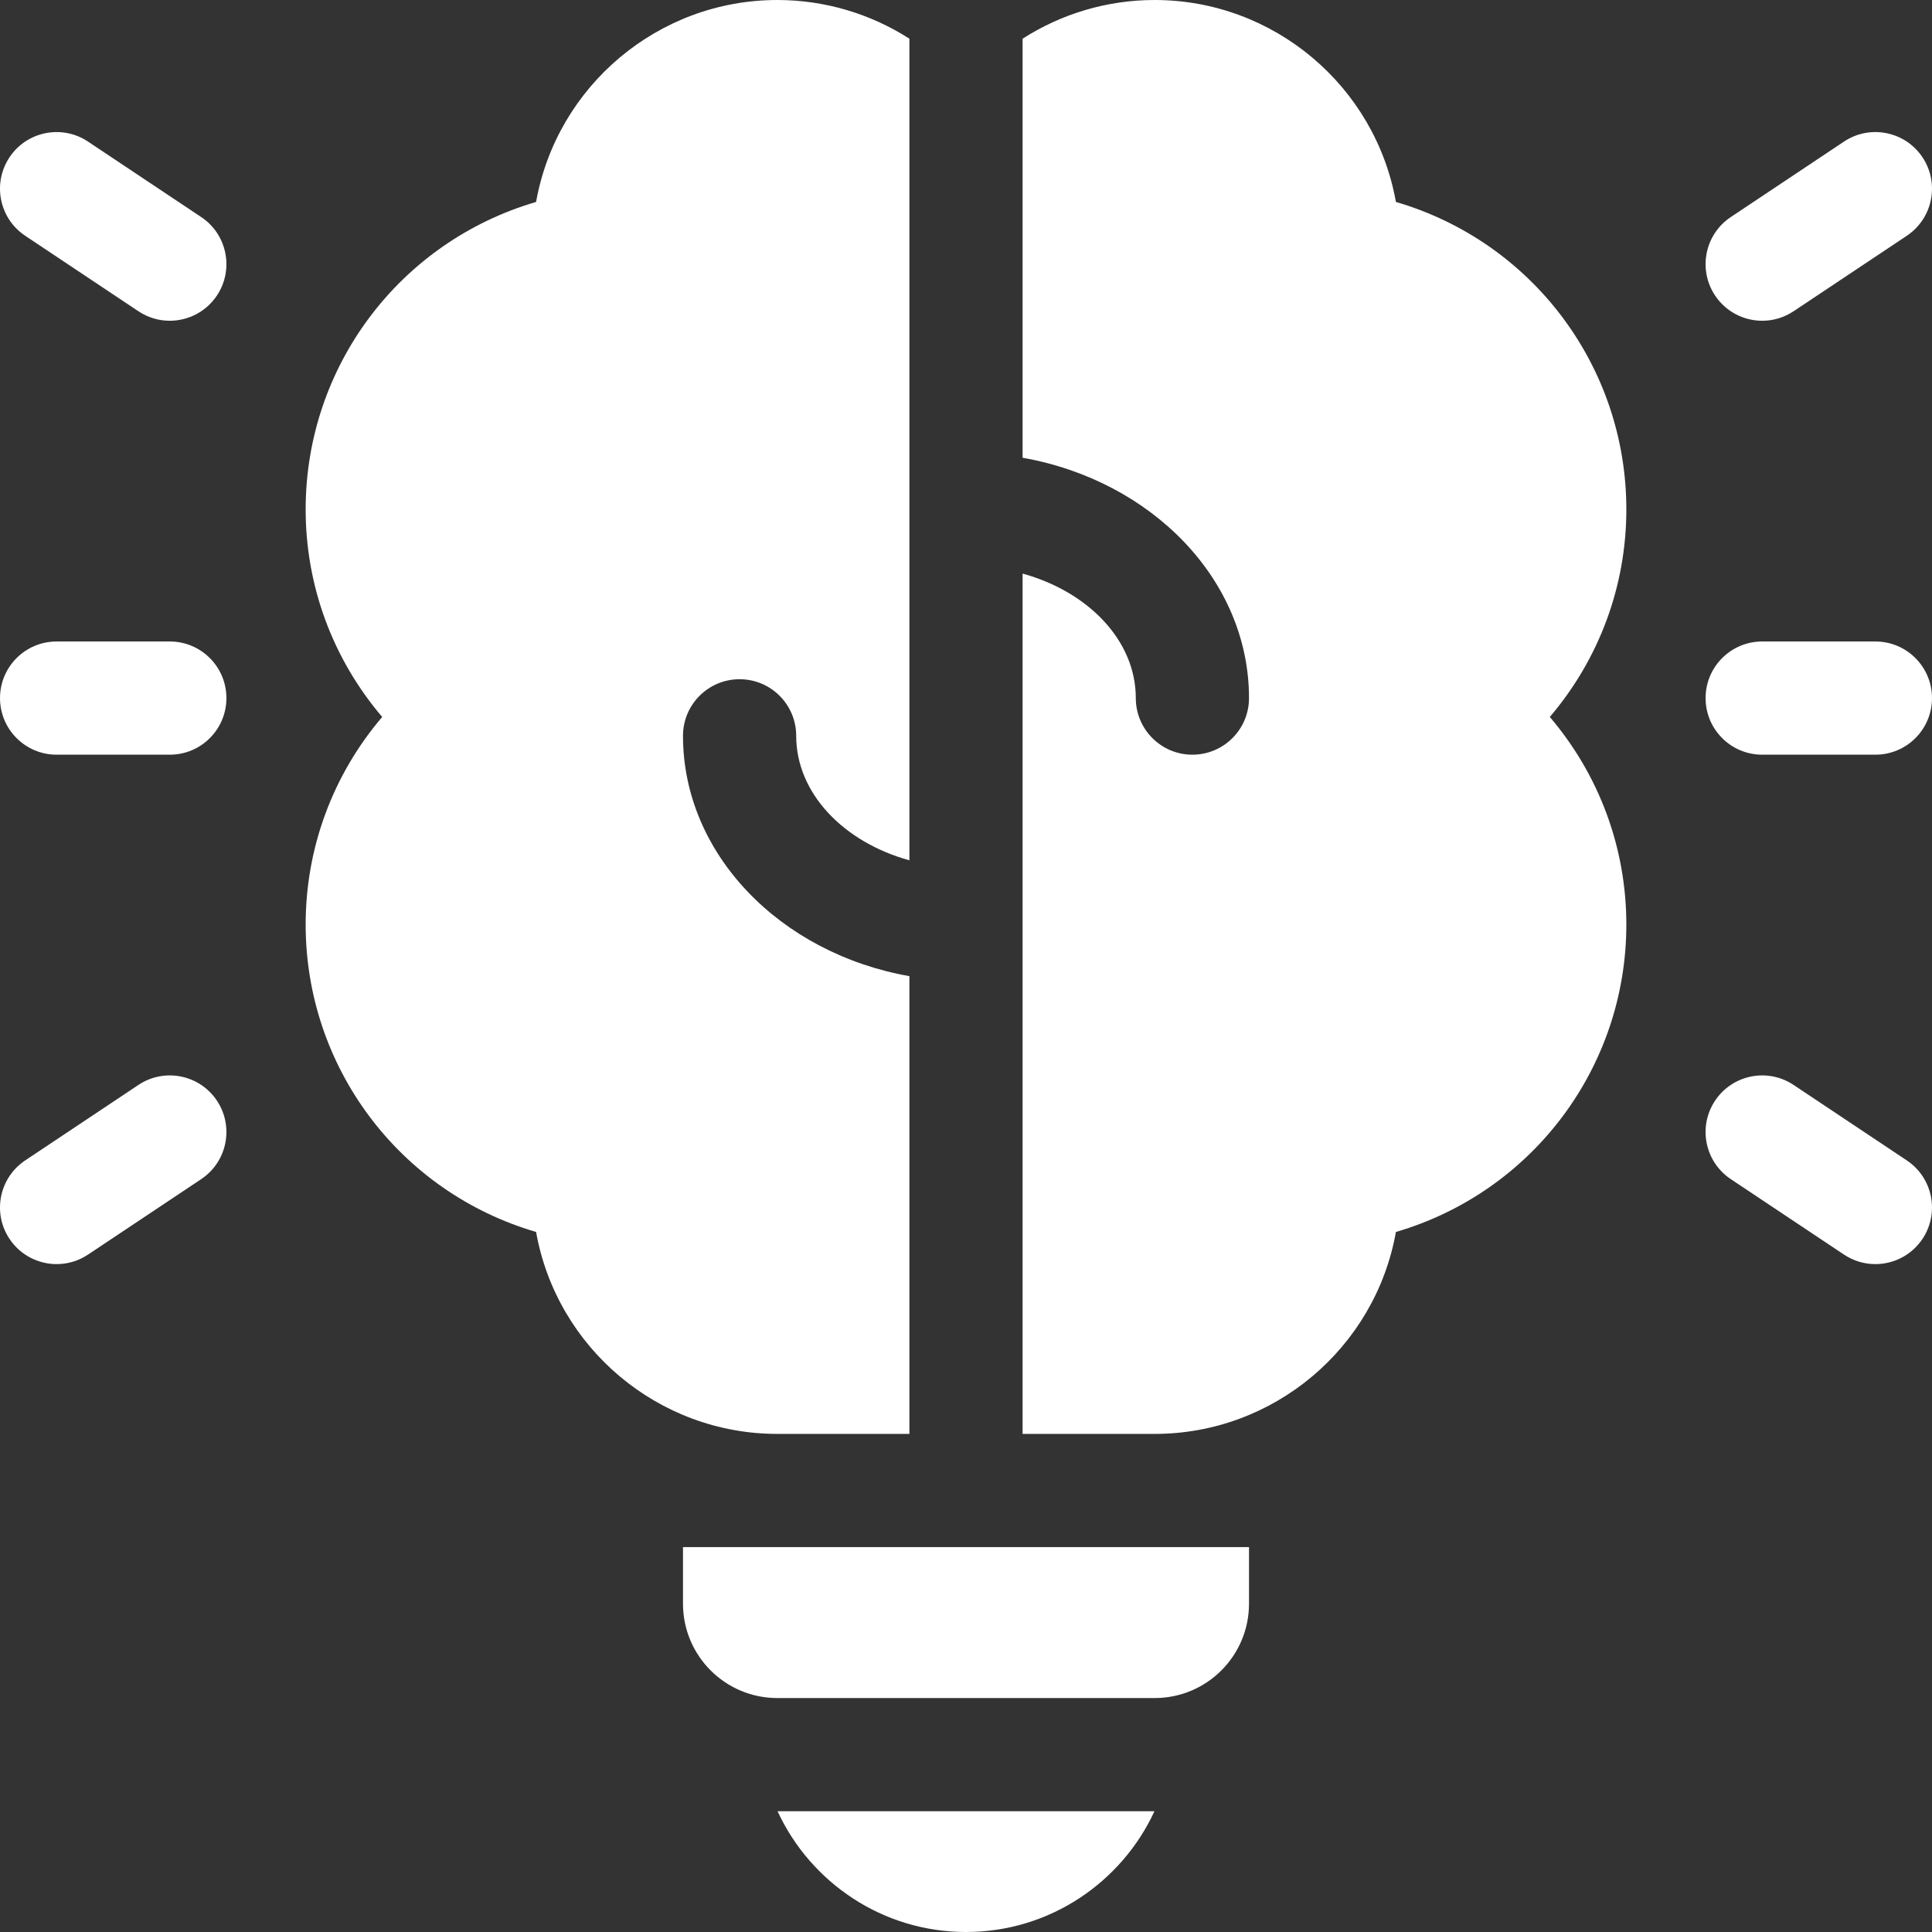
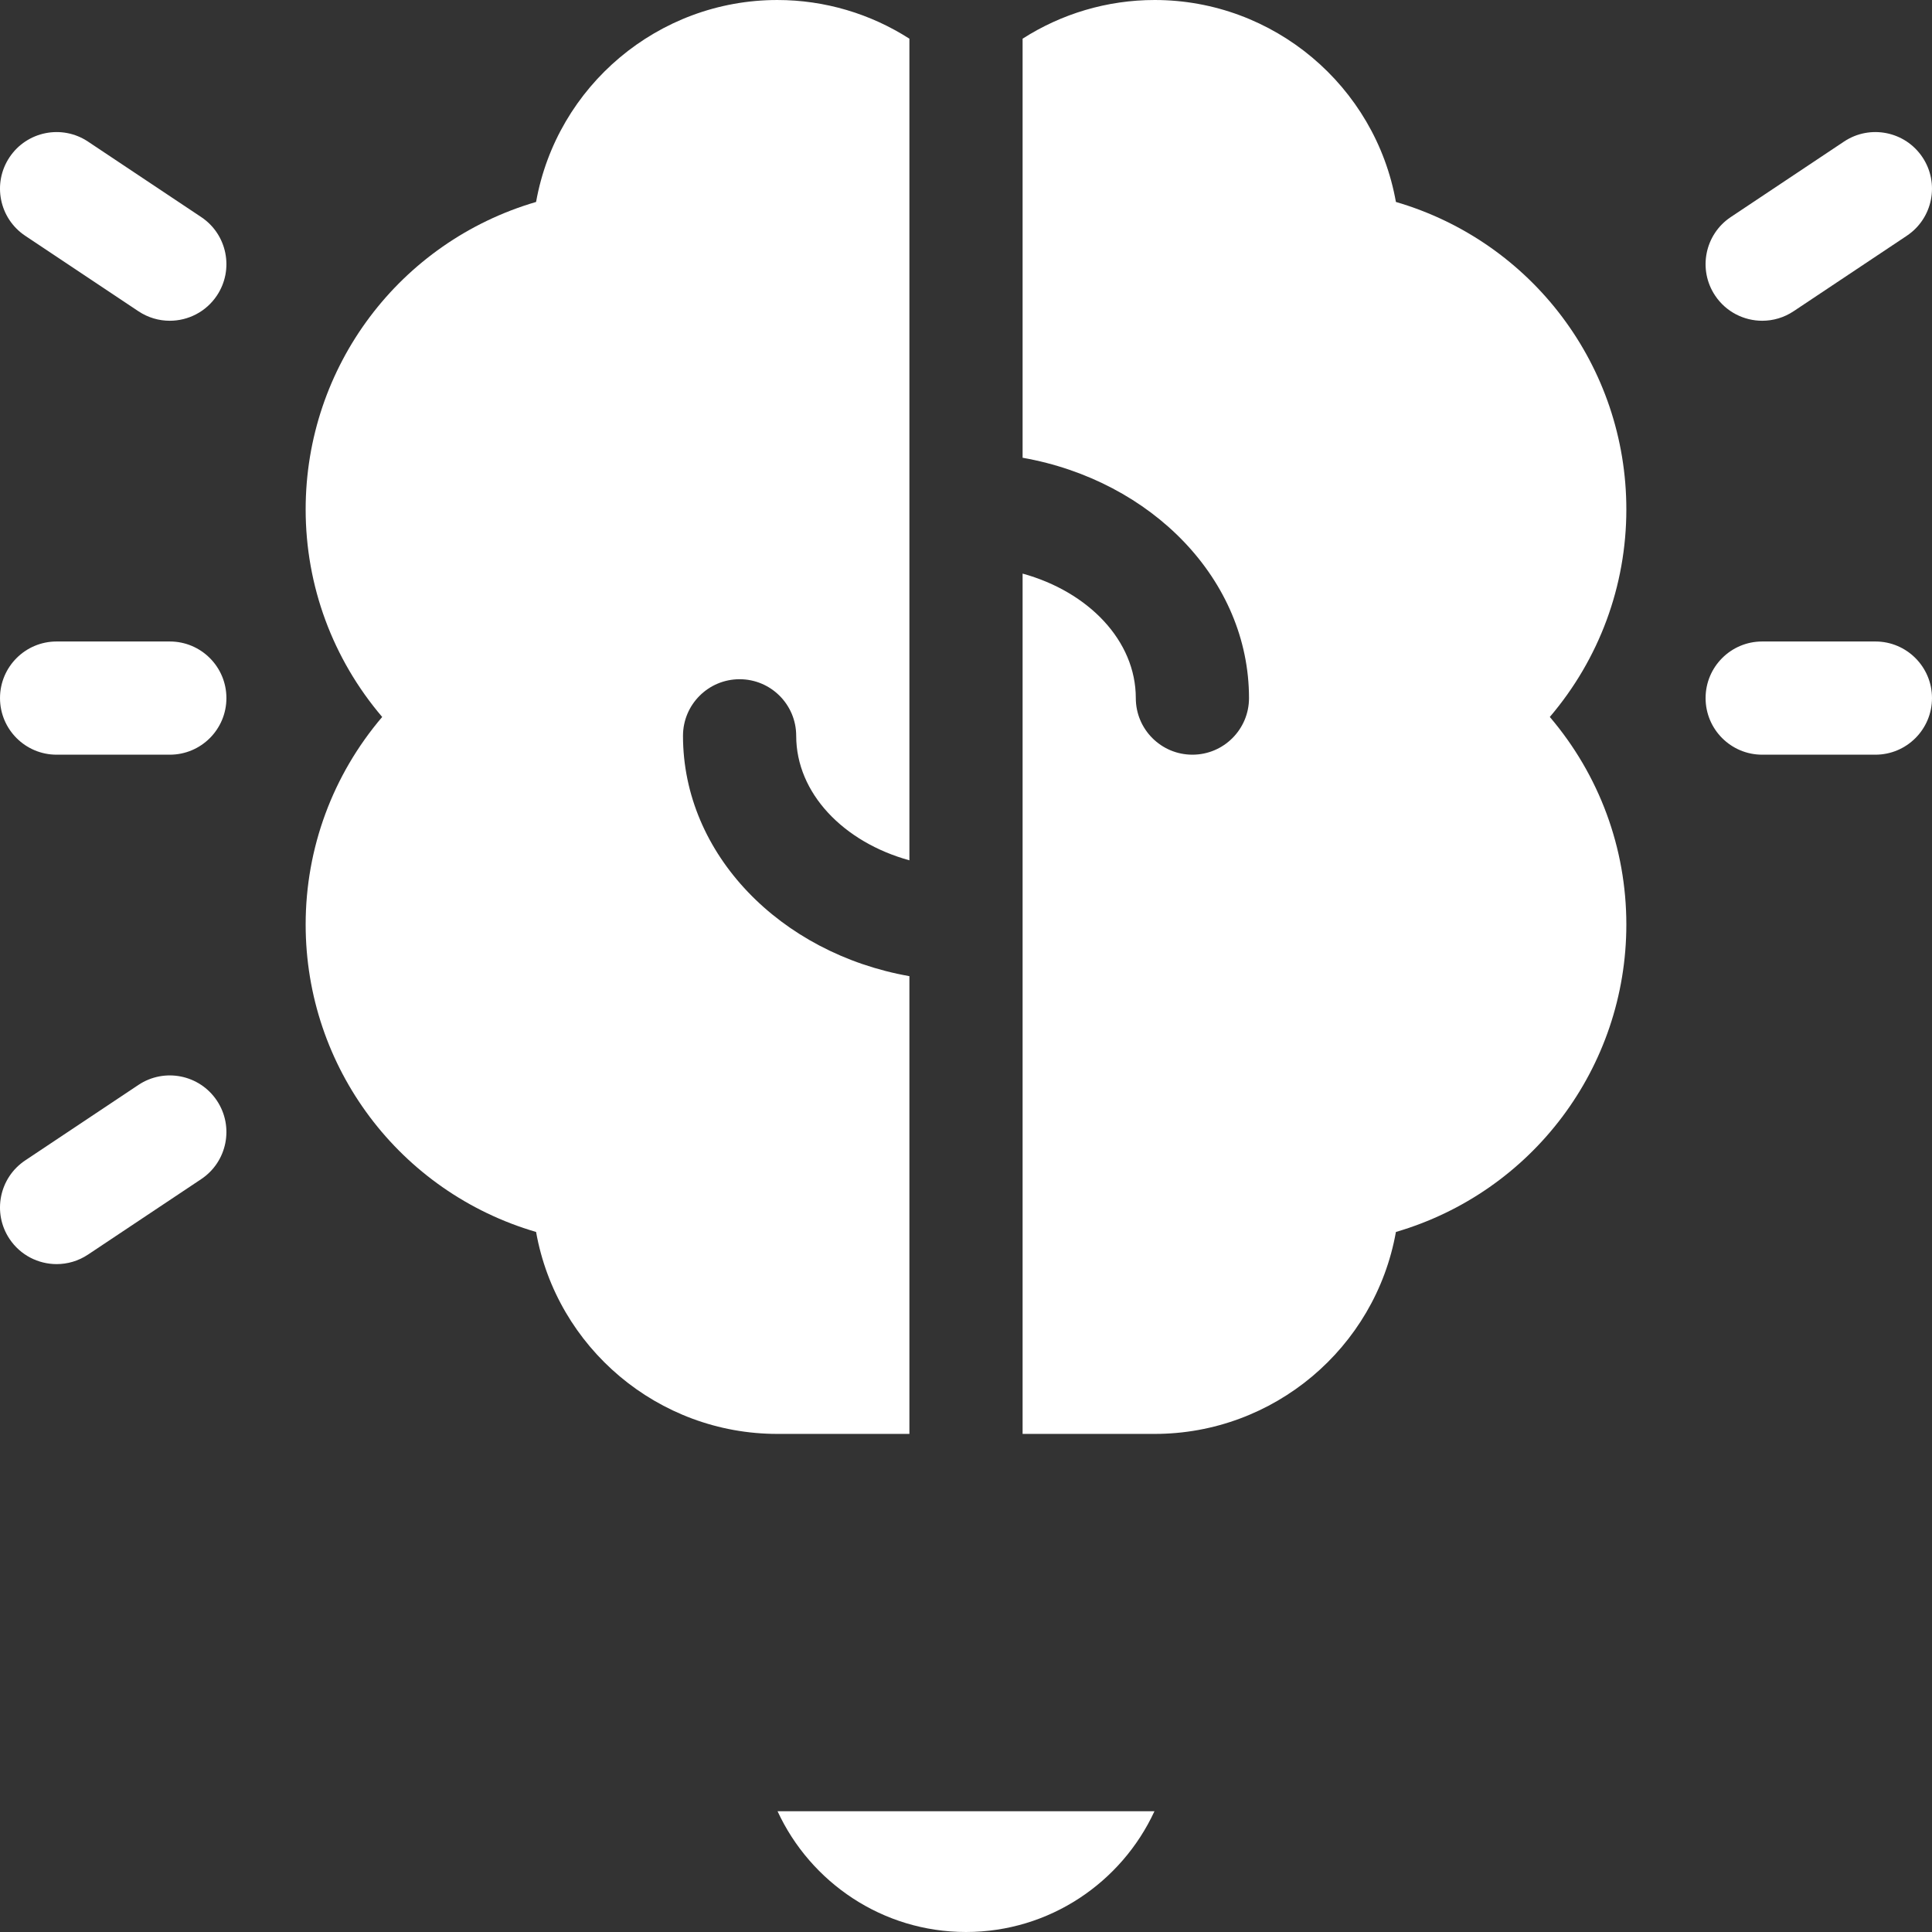
<svg xmlns="http://www.w3.org/2000/svg" width="512" height="512" viewBox="0 0 512 512" fill="none">
  <rect x="0" y="0" width="512" height="512" fill="#333333" stroke="none" />
  <g clip-path="url(#clip0_1_29)">
-     <path d="M256.001 511.999C278.119 511.999 297.217 498.868 305.942 479.999H206.06C214.785 498.868 233.883 511.999 256.001 511.999V511.999Z" fill="white" />
+     <path d="M256.001 511.999C278.119 511.999 297.217 498.868 305.942 479.999H206.06C214.785 498.868 233.883 511.999 256.001 511.999Z" fill="white" />
    <path d="M241.001 380V258.692C206.809 252.654 181.001 226.391 181.001 195.001C181.001 186.717 187.717 180.001 196.001 180.001C204.285 180.001 211.001 186.717 211.001 195.001C211.001 210.21 223.542 223.178 241.001 227.994V10.254C230.705 3.66 218.621 0.002 206.001 0.002C174.456 0.002 147.548 22.779 142.067 53.52C105.944 64.084 81.002 97.122 81.002 135.001C81.002 155.255 88.171 174.611 101.285 190.001C88.172 205.391 81.002 224.747 81.002 245.001C81.002 282.88 105.944 315.918 142.067 326.482C147.547 357.222 174.456 380 206.001 380H241.001Z" fill="white" />
-     <path d="M181.001 425C181.001 438.807 192.194 450 206.001 450H306.001C319.808 450 331.001 438.807 331.001 425V410H181.001V425Z" fill="white" />
    <path d="M369.933 53.519C364.453 22.779 337.545 0.001 305.999 0.001C293.379 0.001 281.295 3.659 270.999 10.253V121.309C305.191 127.348 330.999 153.611 330.999 185.001C330.999 193.285 324.283 200.001 315.999 200.001C307.715 200.001 300.999 193.285 300.999 185.001C300.999 169.792 288.458 156.824 270.999 152.008V380H305.999C337.544 380 364.453 357.223 369.933 326.482C406.056 315.918 430.998 282.879 430.998 245.001C430.998 224.747 423.828 205.391 410.716 190.001C423.828 174.611 430.998 155.255 430.998 135.001C430.999 97.121 406.056 64.084 369.933 53.519V53.519Z" fill="white" />
    <path d="M467.012 85.004C462.165 85.004 457.408 82.658 454.517 78.322C449.922 71.429 451.785 62.116 458.678 57.521L488.678 37.521C495.57 32.924 504.884 34.788 509.479 41.681C514.074 48.574 512.211 57.887 505.318 62.482L475.318 82.482C472.762 84.187 469.871 85.004 467.012 85.004Z" fill="white" />
-     <path d="M496.985 335.002C494.126 335.002 491.235 334.186 488.678 332.481L458.678 312.481C451.785 307.886 449.922 298.573 454.517 291.68C459.113 284.786 468.427 282.925 475.318 287.52L505.318 307.52C512.211 312.115 514.074 321.428 509.479 328.321C506.589 332.656 501.832 335.002 496.985 335.002V335.002Z" fill="white" />
    <path d="M44.988 85.004C42.129 85.004 39.238 84.188 36.681 82.483L6.681 62.483C-0.212 57.888 -2.075 48.575 2.52 41.682C7.116 34.788 16.43 32.926 23.321 37.522L53.321 57.522C60.214 62.117 62.077 71.43 57.482 78.323C54.592 82.658 49.835 85.004 44.988 85.004Z" fill="white" />
    <path d="M15.015 335.002C10.168 335.002 5.411 332.656 2.52 328.32C-2.075 321.427 -0.212 312.114 6.681 307.519L36.681 287.519C43.573 282.922 52.887 284.786 57.482 291.679C62.077 298.572 60.214 307.885 53.321 312.48L23.321 332.48C20.765 334.185 17.874 335.002 15.015 335.002V335.002Z" fill="white" />
    <path d="M45.002 200.001H15.002C6.718 200.001 0.002 193.285 0.002 185.001C0.002 176.717 6.718 170.001 15.002 170.001H45.002C53.286 170.001 60.002 176.717 60.002 185.001C60.002 193.285 53.286 200.001 45.002 200.001Z" fill="white" />
    <path d="M496.999 200.001H466.999C458.715 200.001 451.999 193.285 451.999 185.001C451.999 176.717 458.715 170.001 466.999 170.001H496.999C505.283 170.001 511.999 176.717 511.999 185.001C511.999 193.285 505.283 200.001 496.999 200.001V200.001Z" fill="white" />
  </g>
  <defs>
    <clipPath id="clip0_1_29">
      <rect width="512" height="512" fill="white" />
    </clipPath>
  </defs>
</svg>